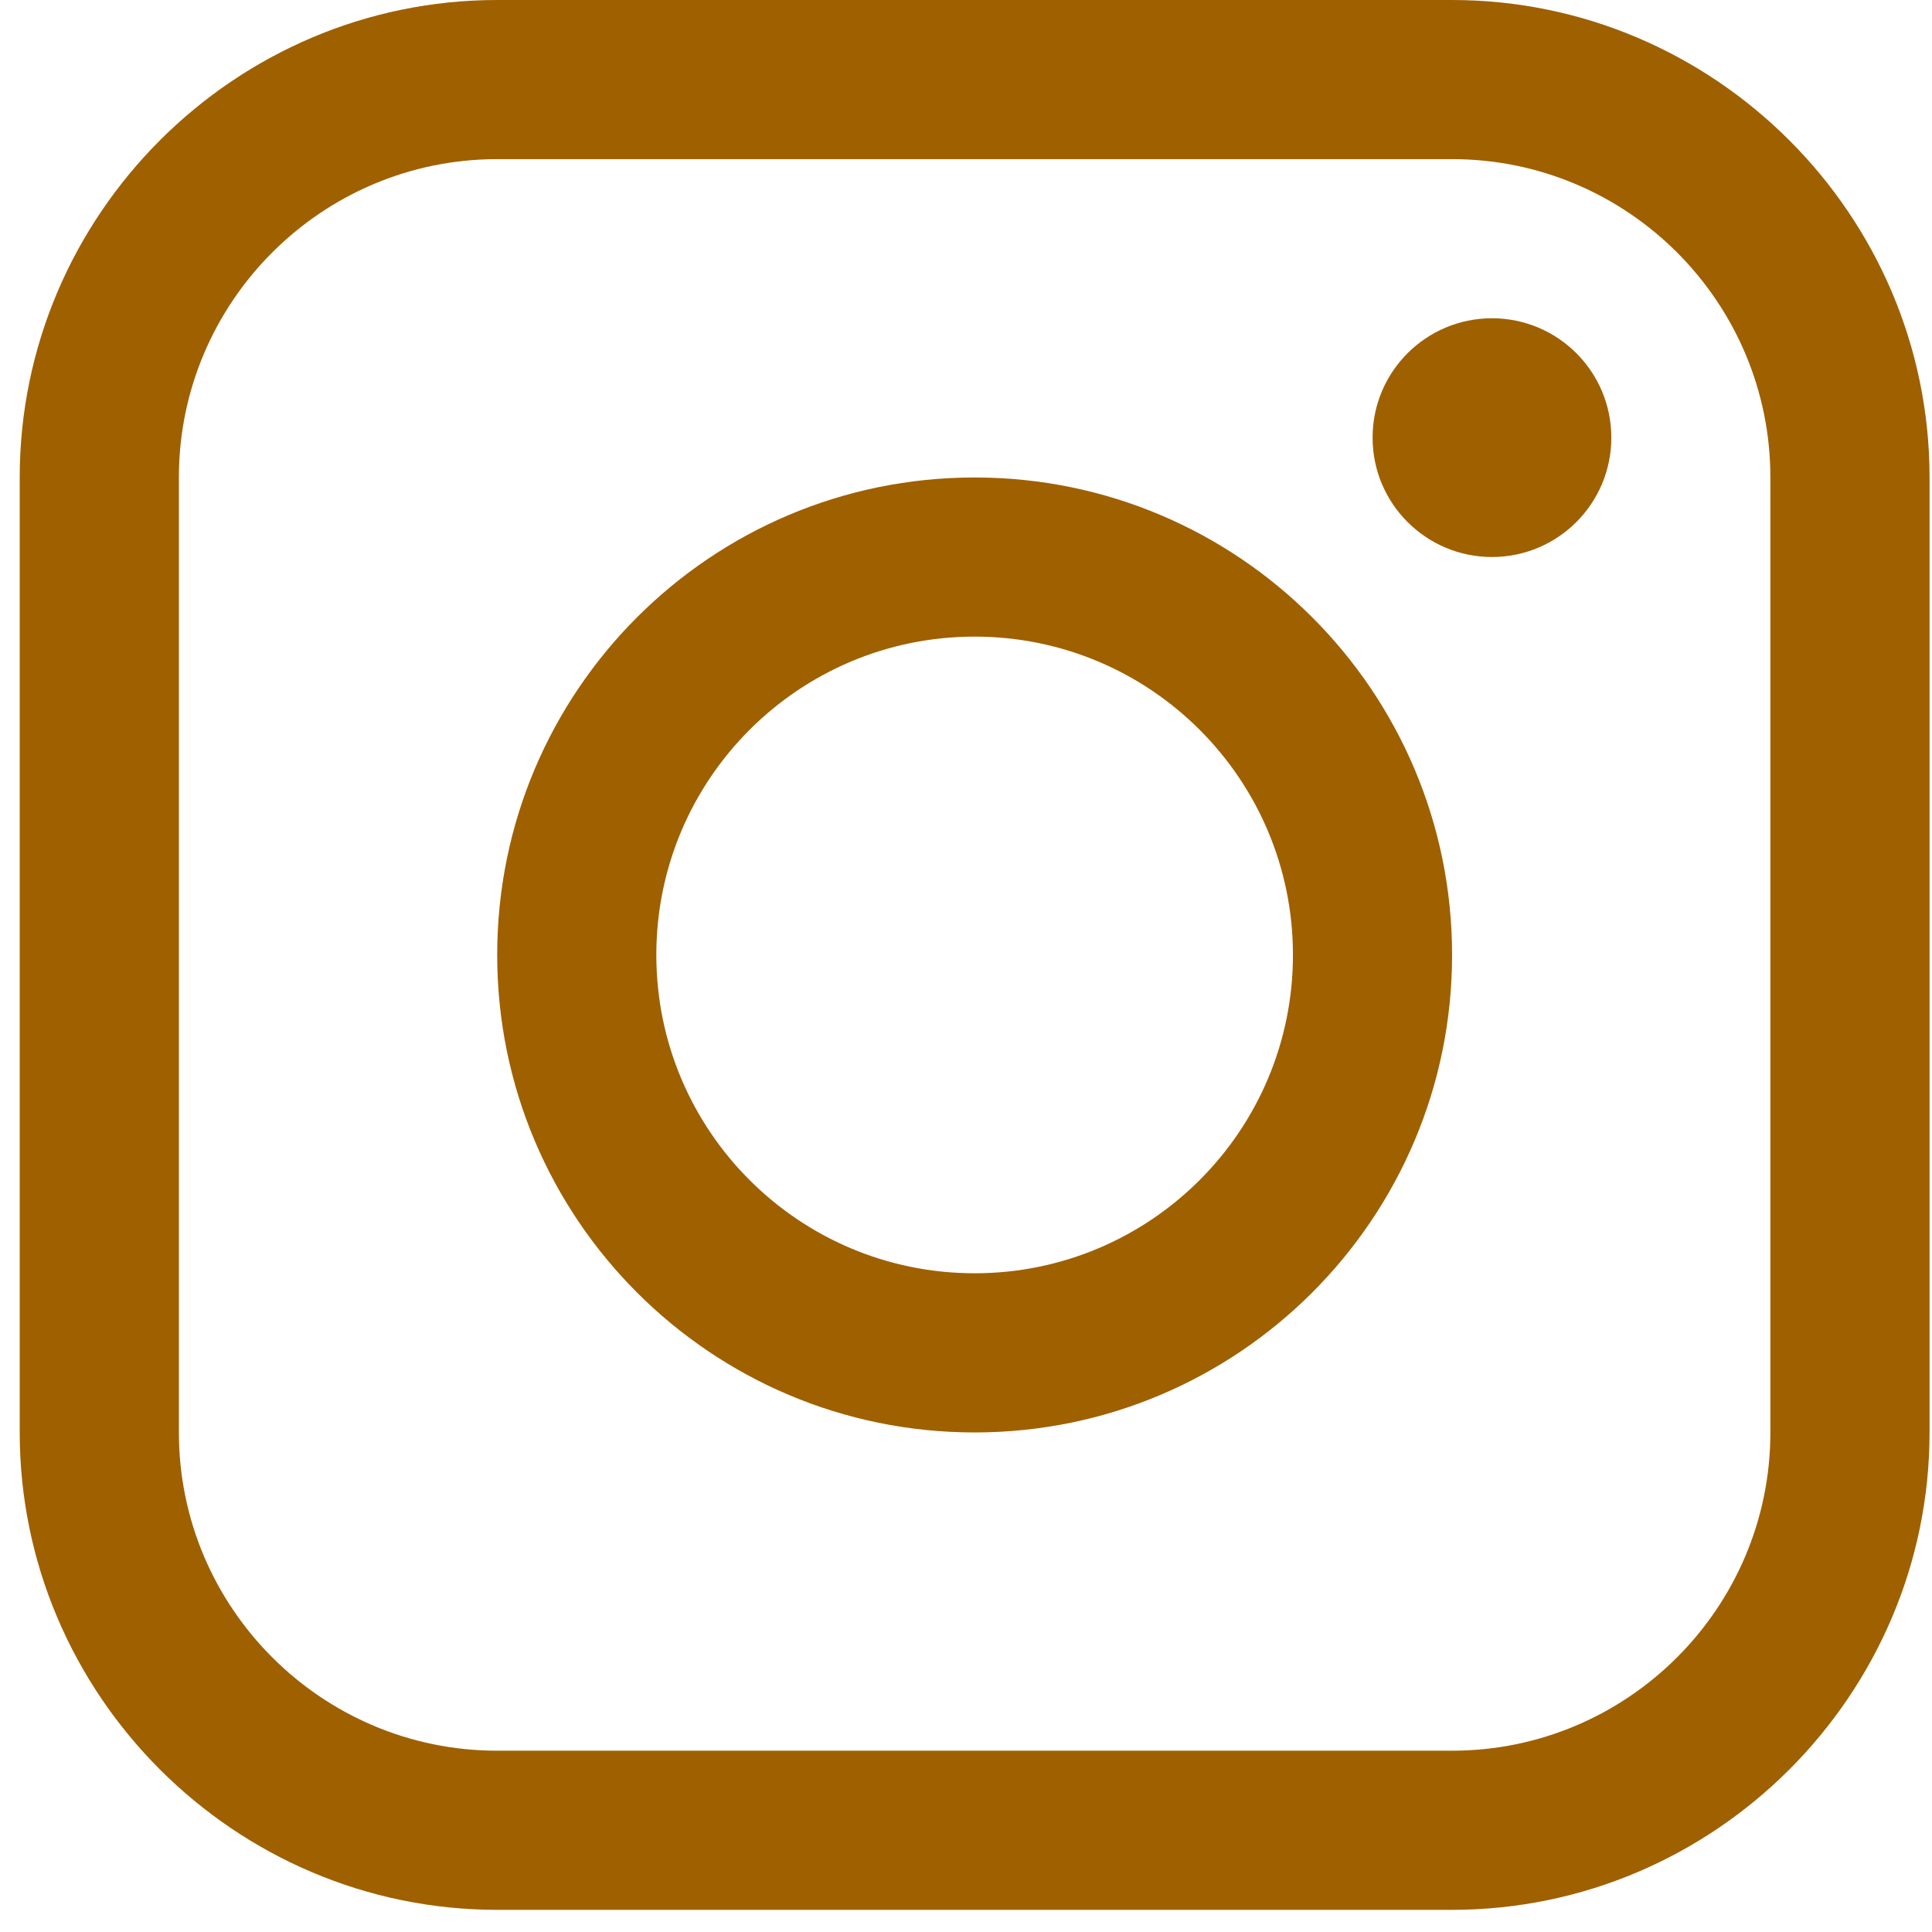
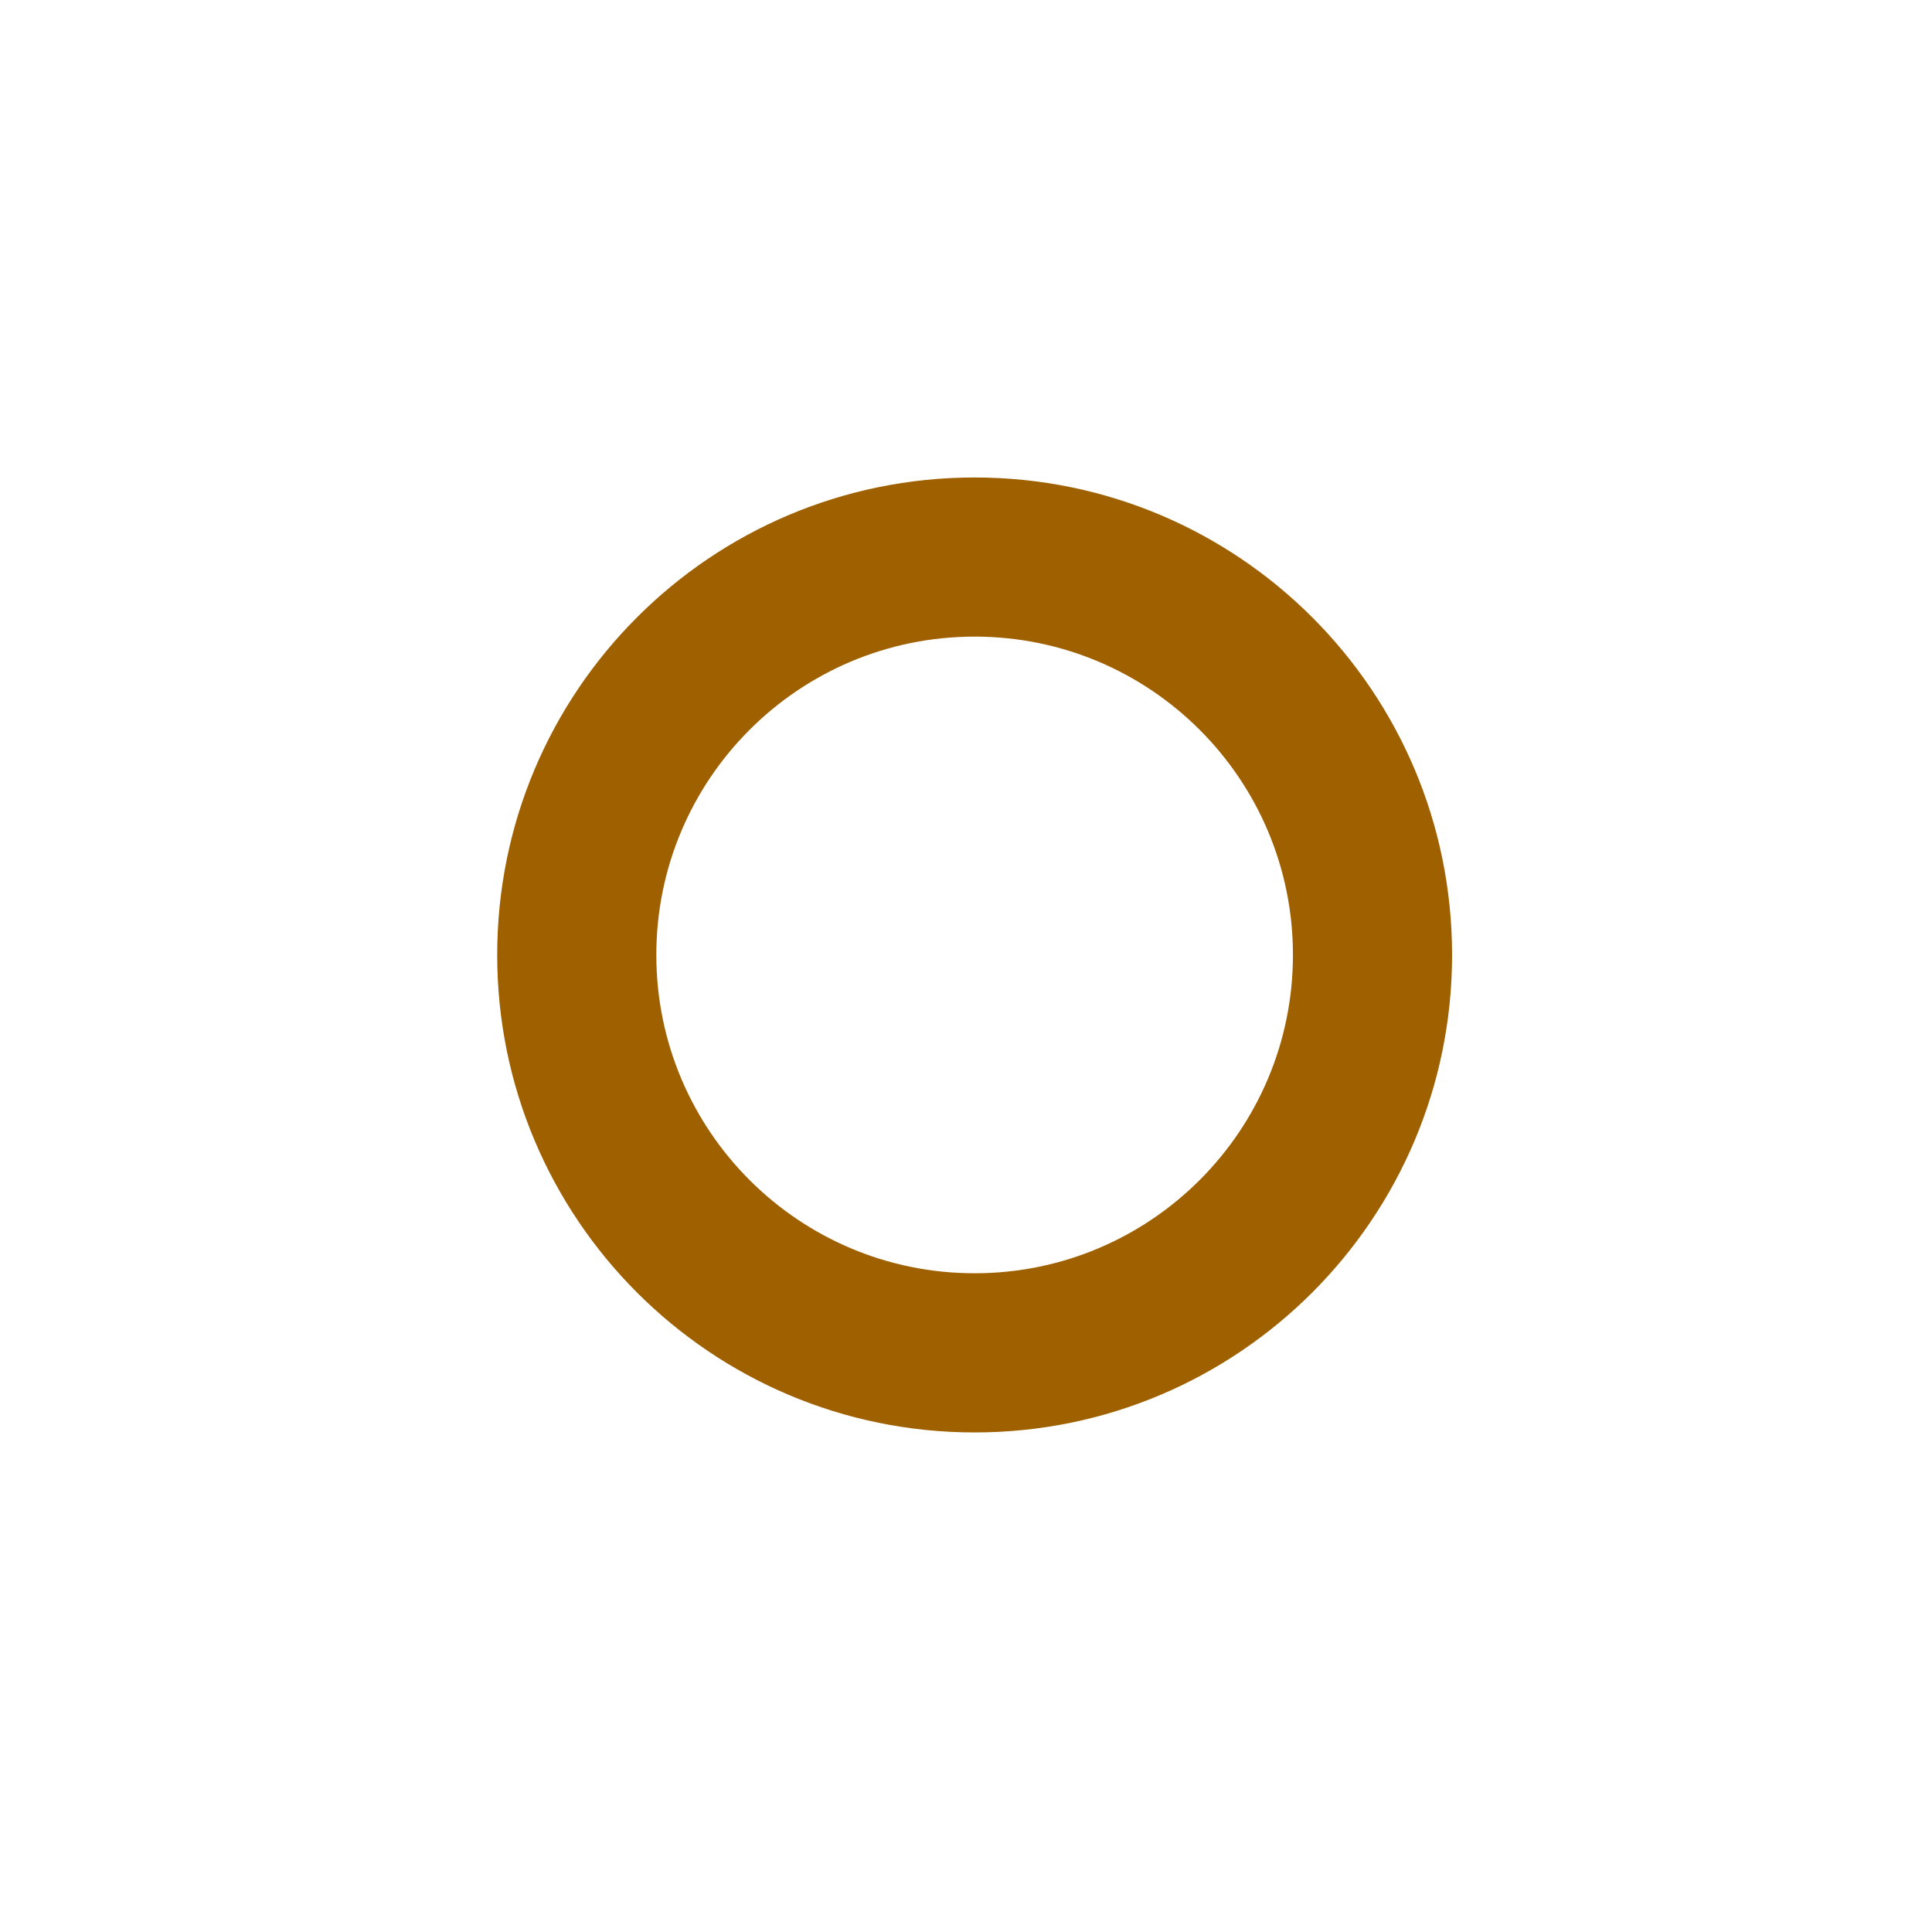
<svg xmlns="http://www.w3.org/2000/svg" width="49" height="49" viewBox="0 0 49 49" fill="none">
-   <path d="M36.828 -0H12.61C5.95 -0 0.5 5.45 0.5 12.109V36.329C0.5 42.987 5.95 48.438 12.61 48.438H36.828C43.488 48.438 48.938 42.987 48.938 36.329V12.109C48.938 5.45 43.488 -0 36.828 -0ZM44.901 36.329C44.901 40.779 41.281 44.402 36.828 44.402H12.61C8.159 44.402 4.537 40.779 4.537 36.329V12.109C4.537 7.658 8.159 4.036 12.61 4.036H36.828C41.281 4.036 44.901 7.658 44.901 12.109V36.329Z" fill="#9F6000" />
-   <path d="M37.84 14.127C39.512 14.127 40.867 12.771 40.867 11.099C40.867 9.427 39.512 8.072 37.84 8.072C36.168 8.072 34.812 9.427 34.812 11.099C34.812 12.771 36.168 14.127 37.84 14.127Z" fill="#9F6000" />
  <path d="M24.719 12.11C18.03 12.11 12.61 17.531 12.61 24.219C12.61 30.905 18.03 36.33 24.719 36.33C31.406 36.33 36.828 30.905 36.828 24.219C36.828 17.531 31.406 12.11 24.719 12.11ZM24.719 32.293C20.261 32.293 16.646 28.679 16.646 24.219C16.646 19.76 20.261 16.146 24.719 16.146C29.177 16.146 32.792 19.76 32.792 24.219C32.792 28.679 29.177 32.293 24.719 32.293Z" fill="#9F6000" />
</svg>